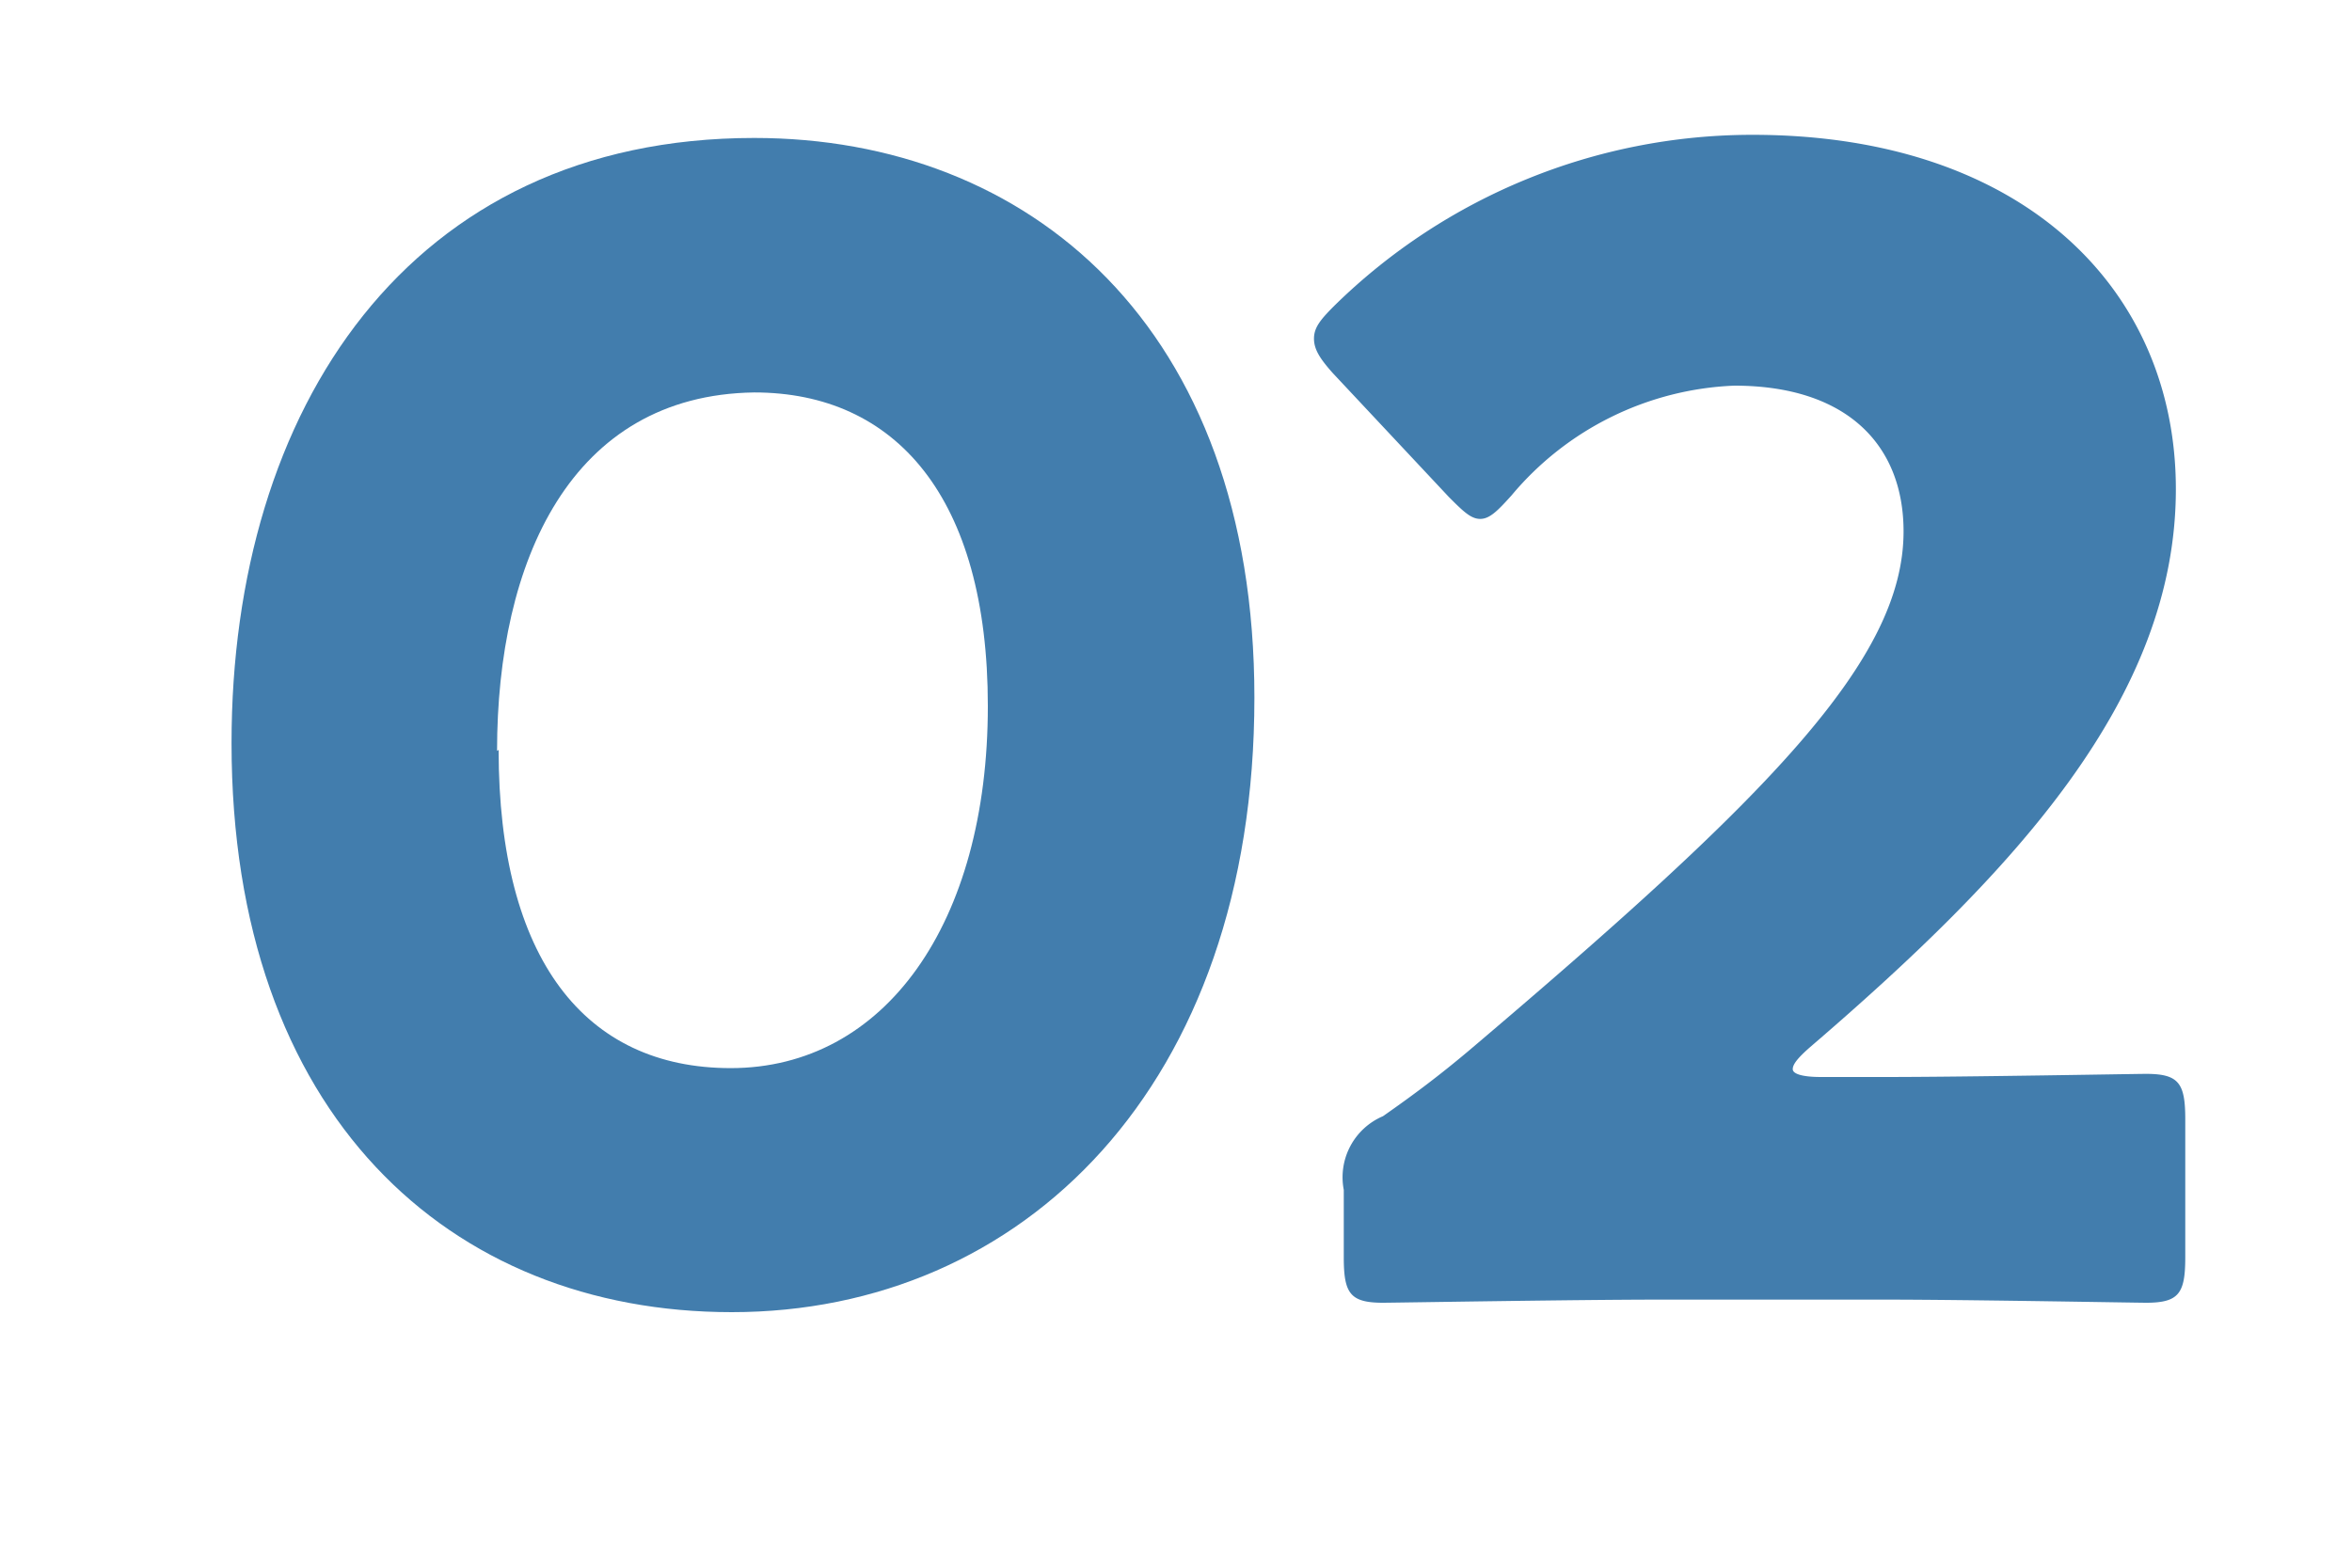
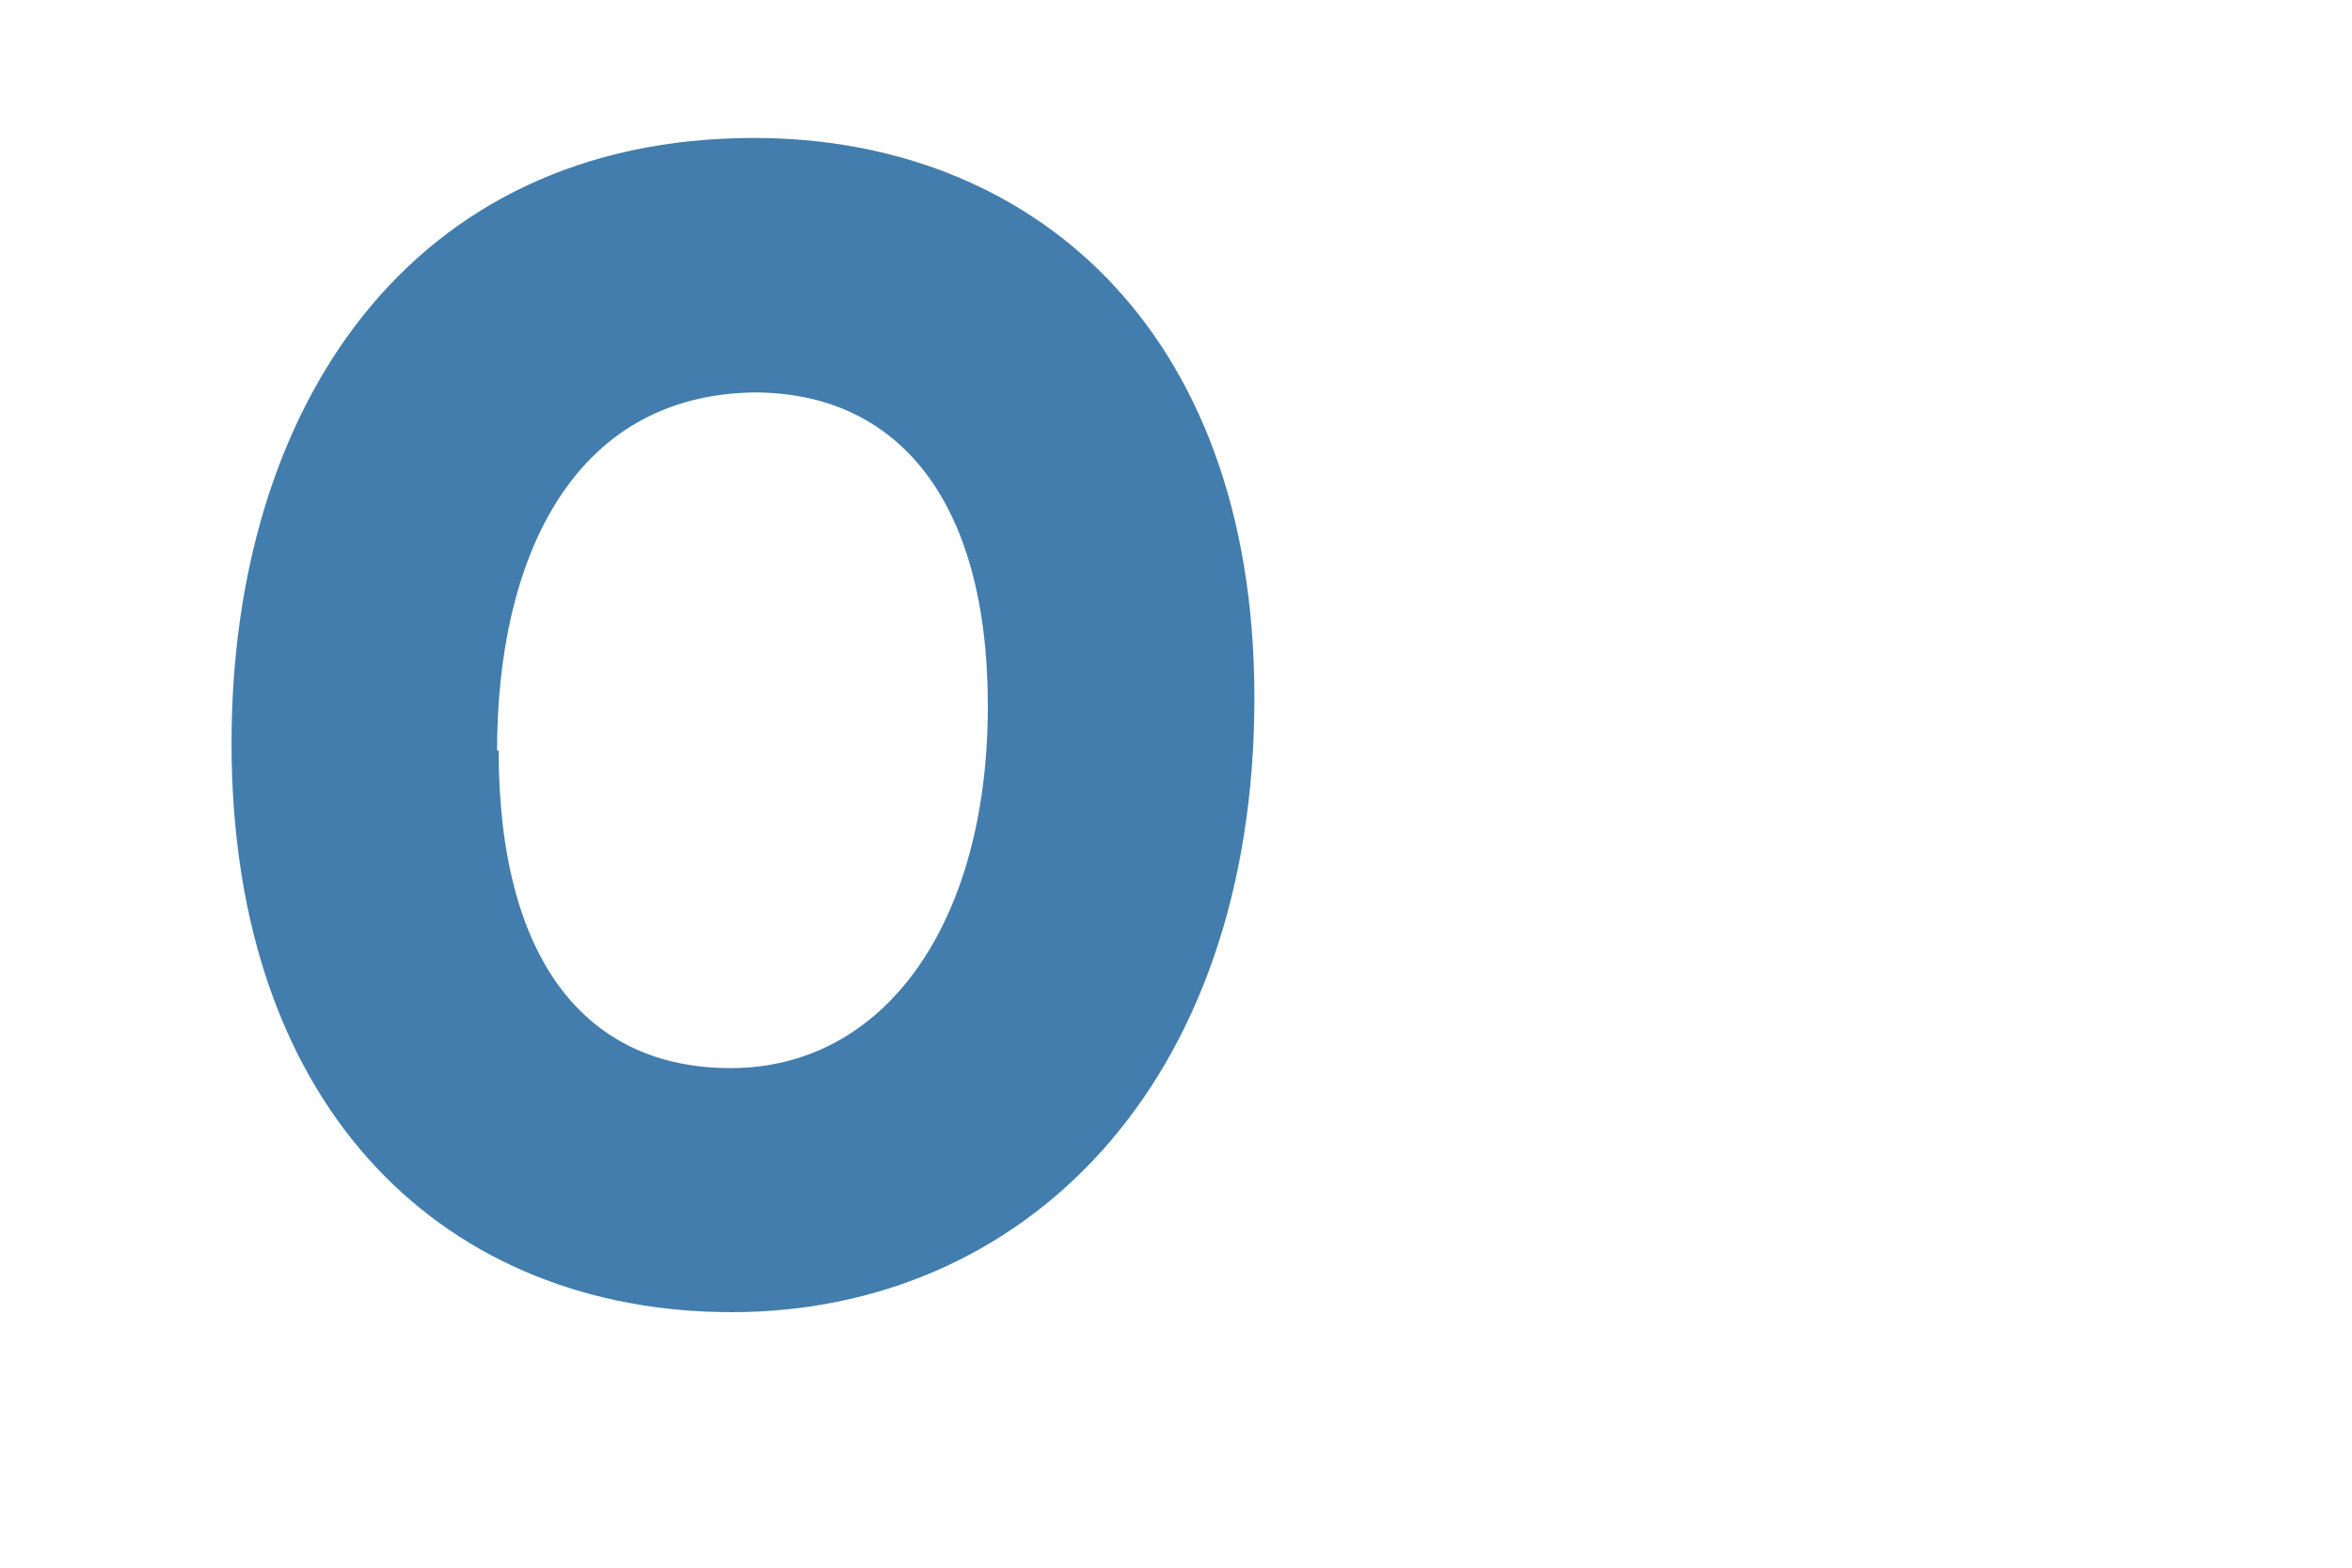
<svg xmlns="http://www.w3.org/2000/svg" viewBox="0 0 45 30">
  <defs>
    <style>.cls-1{fill:#427dad;}.cls-2{fill:none;}</style>
  </defs>
  <title>num2</title>
  <g id="レイヤー_2" data-name="レイヤー 2">
    <g id="contents">
      <path class="cls-1" d="M24,13.35c0,7.44-4.44,11.76-10,11.76-5.4,0-9.57-3.78-9.57-10.89,0-6.39,3.39-11.58,10-11.58C19.68,2.64,24,6.24,24,13.35Zm-14.46,1c0,4,1.65,6.09,4.44,6.09,2.94,0,4.92-2.76,4.92-6.93,0-4-1.77-6-4.47-6C10.92,7.56,9.51,10.74,9.51,14.37Z" />
-       <path class="cls-1" d="M36.06,20.61c1.56,0,4.8-.06,5-.06.63,0,.75.18.75.87v2.64c0,.69-.12.87-.75.87-.21,0-3.45-.06-5-.06H31.77c-1.59,0-5.1.06-5.31.06-.63,0-.75-.18-.75-.87V22.77a1.27,1.27,0,0,1,.75-1.41c.6-.42,1.08-.78,1.65-1.26,5.73-4.86,8.31-7.47,8.31-9.93,0-1.65-1.08-2.79-3.24-2.79a5.86,5.86,0,0,0-4.26,2.1c-.27.3-.42.45-.6.45s-.33-.15-.6-.42L25.5,7.14c-.24-.27-.36-.45-.36-.66s.12-.36.39-.63a11.42,11.42,0,0,1,8-3.27c5.16,0,8.1,2.94,8.1,6.78,0,4-3.09,7.32-7,10.68-.24.21-.33.33-.33.42s.18.15.54.15Z" />
      <rect class="cls-2" width="45" height="30" />
    </g>
  </g>
</svg>